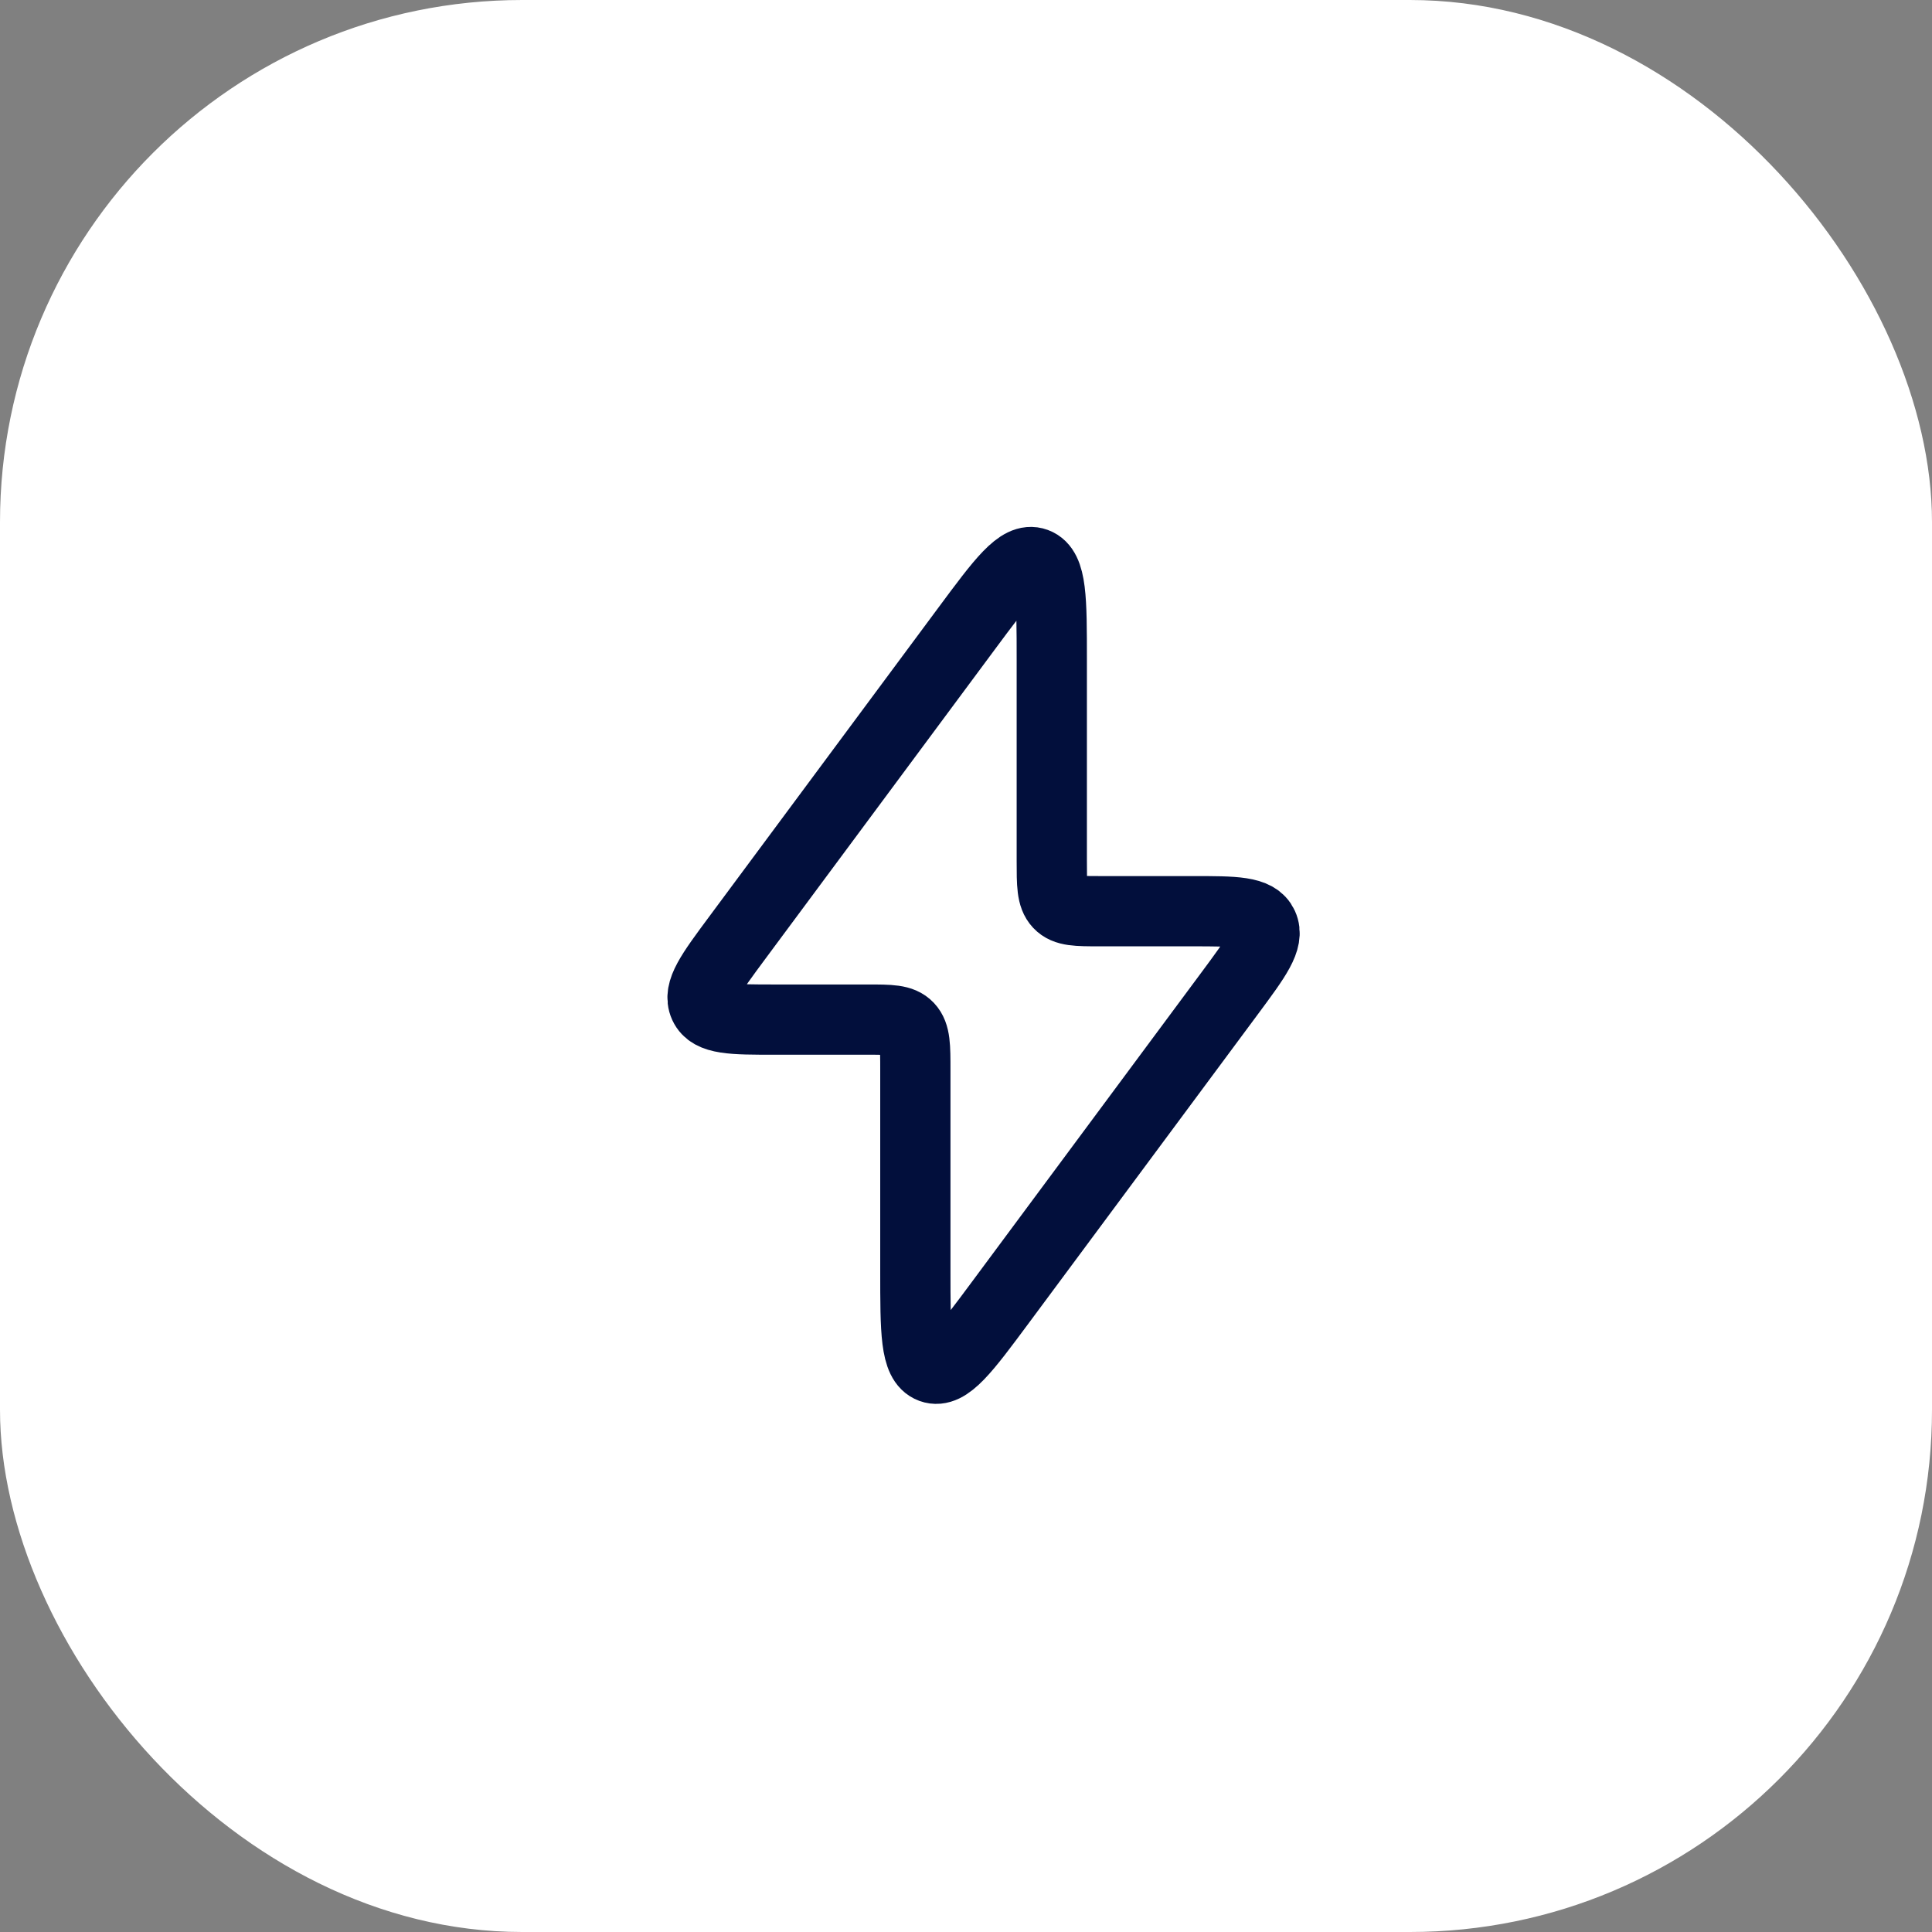
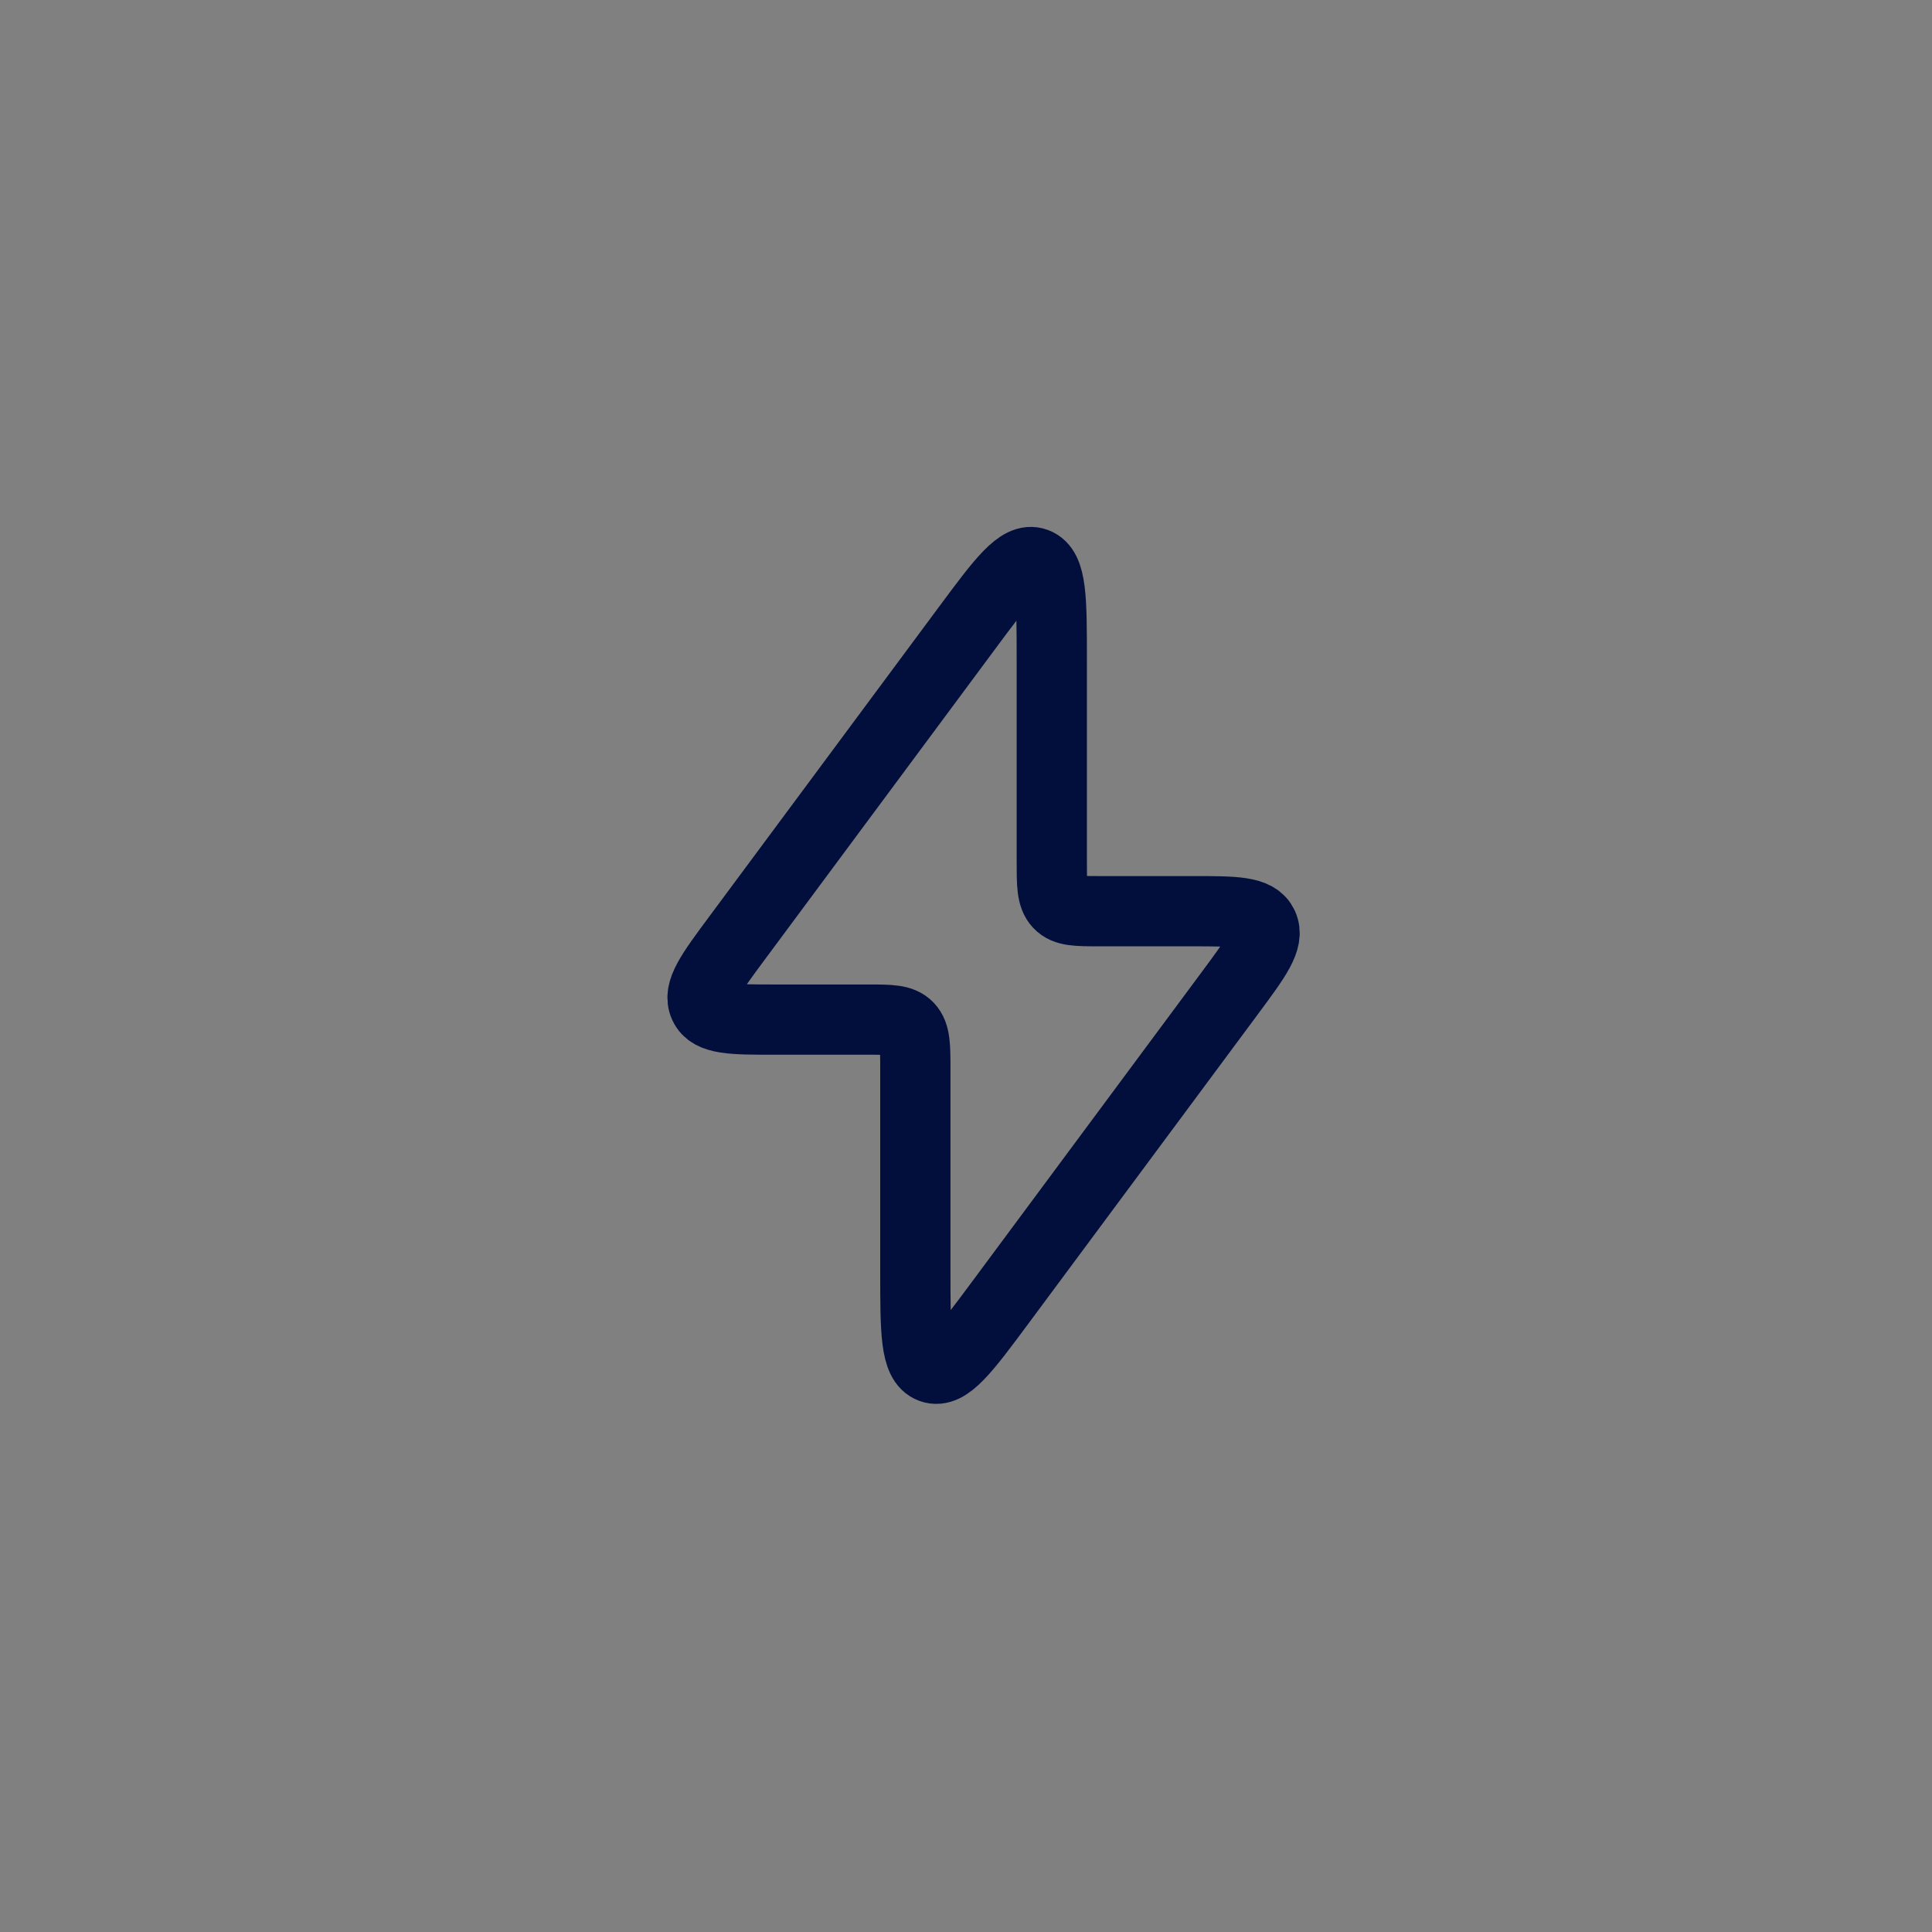
<svg xmlns="http://www.w3.org/2000/svg" width="55" height="55" viewBox="0 0 55 55" fill="none">
  <rect x="0" y="0" width="55" height="55" fill="#808080" stroke="none" />
-   <rect width="55" height="55" rx="14.865" fill="white" />
  <path d="M27.514 17.898L20.988 26.696C20.237 27.709 19.861 28.215 20.047 28.621C20.233 29.026 20.841 29.026 22.057 29.026H24.698C25.339 29.026 25.66 29.026 25.859 29.237C26.058 29.448 26.058 29.787 26.058 30.466V36.178C26.058 37.908 26.058 38.773 26.515 38.941C26.973 39.108 27.477 38.428 28.486 37.068L35.012 28.27C35.763 27.257 36.139 26.75 35.953 26.345C35.767 25.94 35.159 25.94 33.943 25.94H31.302C30.661 25.94 30.34 25.94 30.141 25.729C29.942 25.518 29.942 25.178 29.942 24.5V18.788C29.942 17.058 29.942 16.193 29.485 16.025C29.027 15.857 28.523 16.538 27.514 17.898Z" stroke="#020F3C" stroke-width="2" stroke-linecap="round" />
</svg>